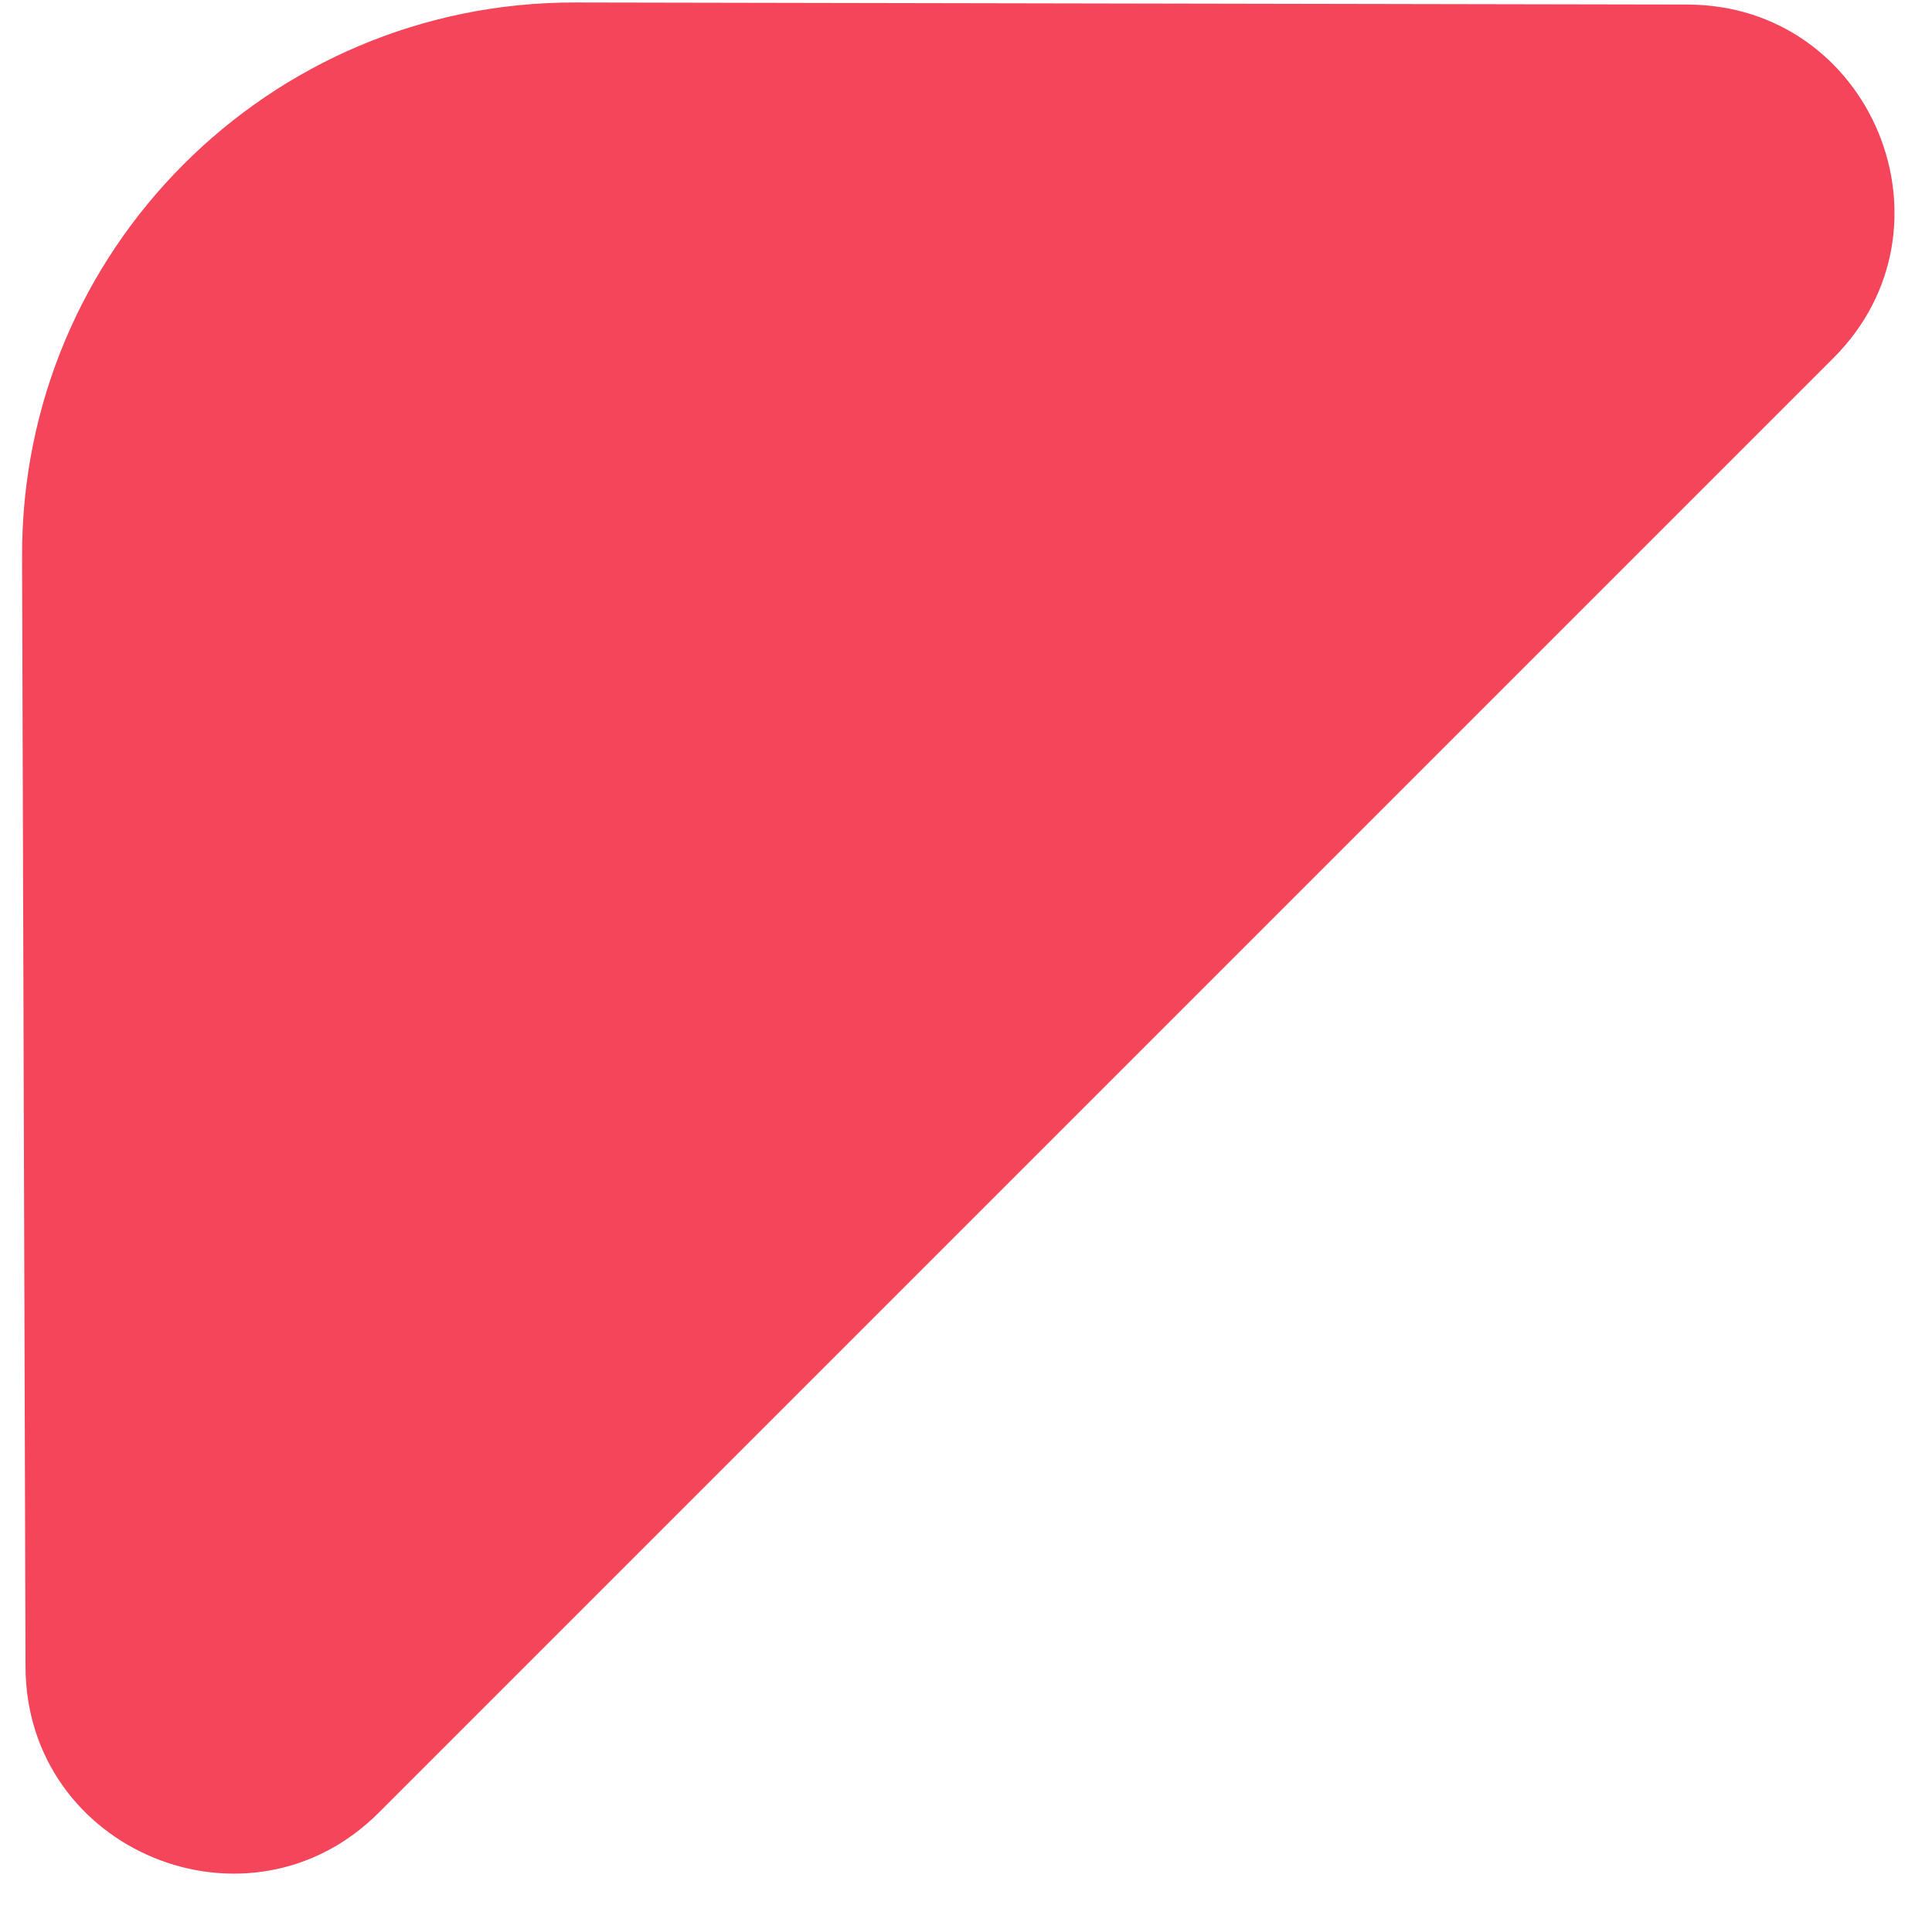
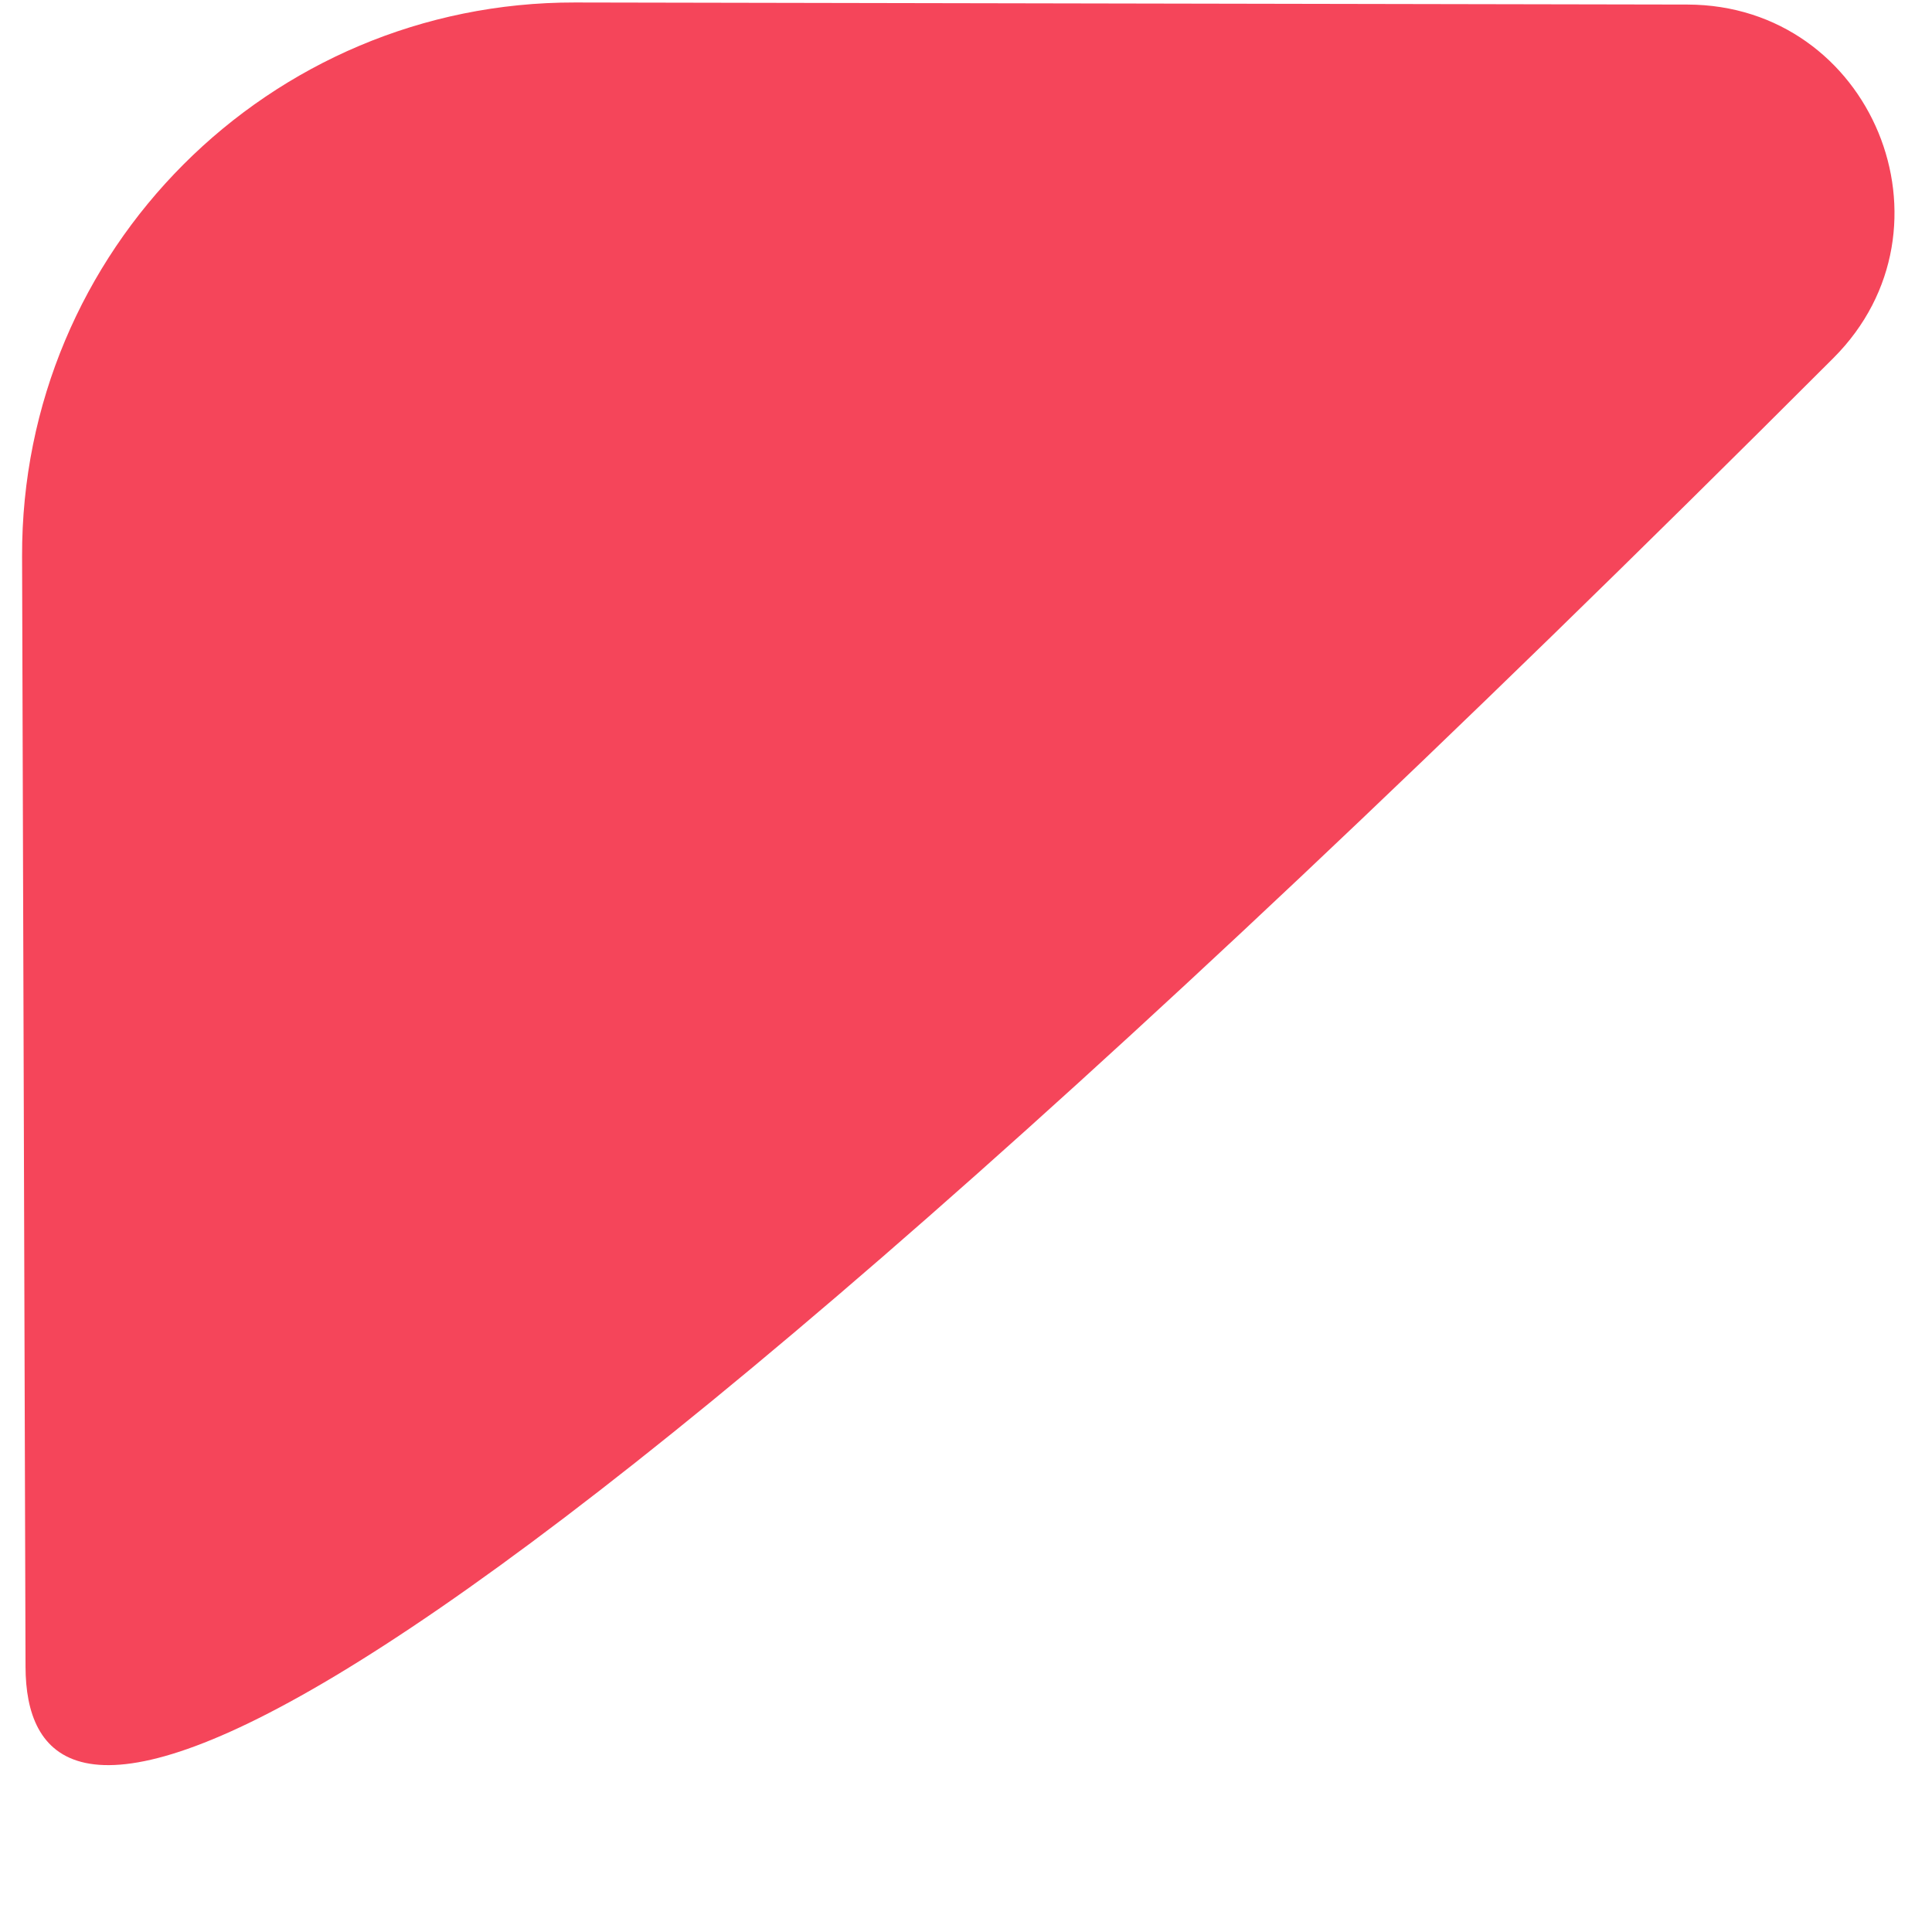
<svg xmlns="http://www.w3.org/2000/svg" width="14" height="14" viewBox="0 0 14 14" fill="none">
-   <path d="M12.228 0.033C13.563 0.036 14.23 1.65 13.286 2.594L2.745 13.135C1.802 14.078 0.189 13.413 0.185 12.079L0.16 4.031C0.153 1.814 1.95 0.014 4.167 0.018L12.228 0.033Z" fill="#F5455A" />
+   <path d="M12.228 0.033C13.563 0.036 14.23 1.65 13.286 2.594C1.802 14.078 0.189 13.413 0.185 12.079L0.16 4.031C0.153 1.814 1.95 0.014 4.167 0.018L12.228 0.033Z" fill="#F5455A" />
</svg>